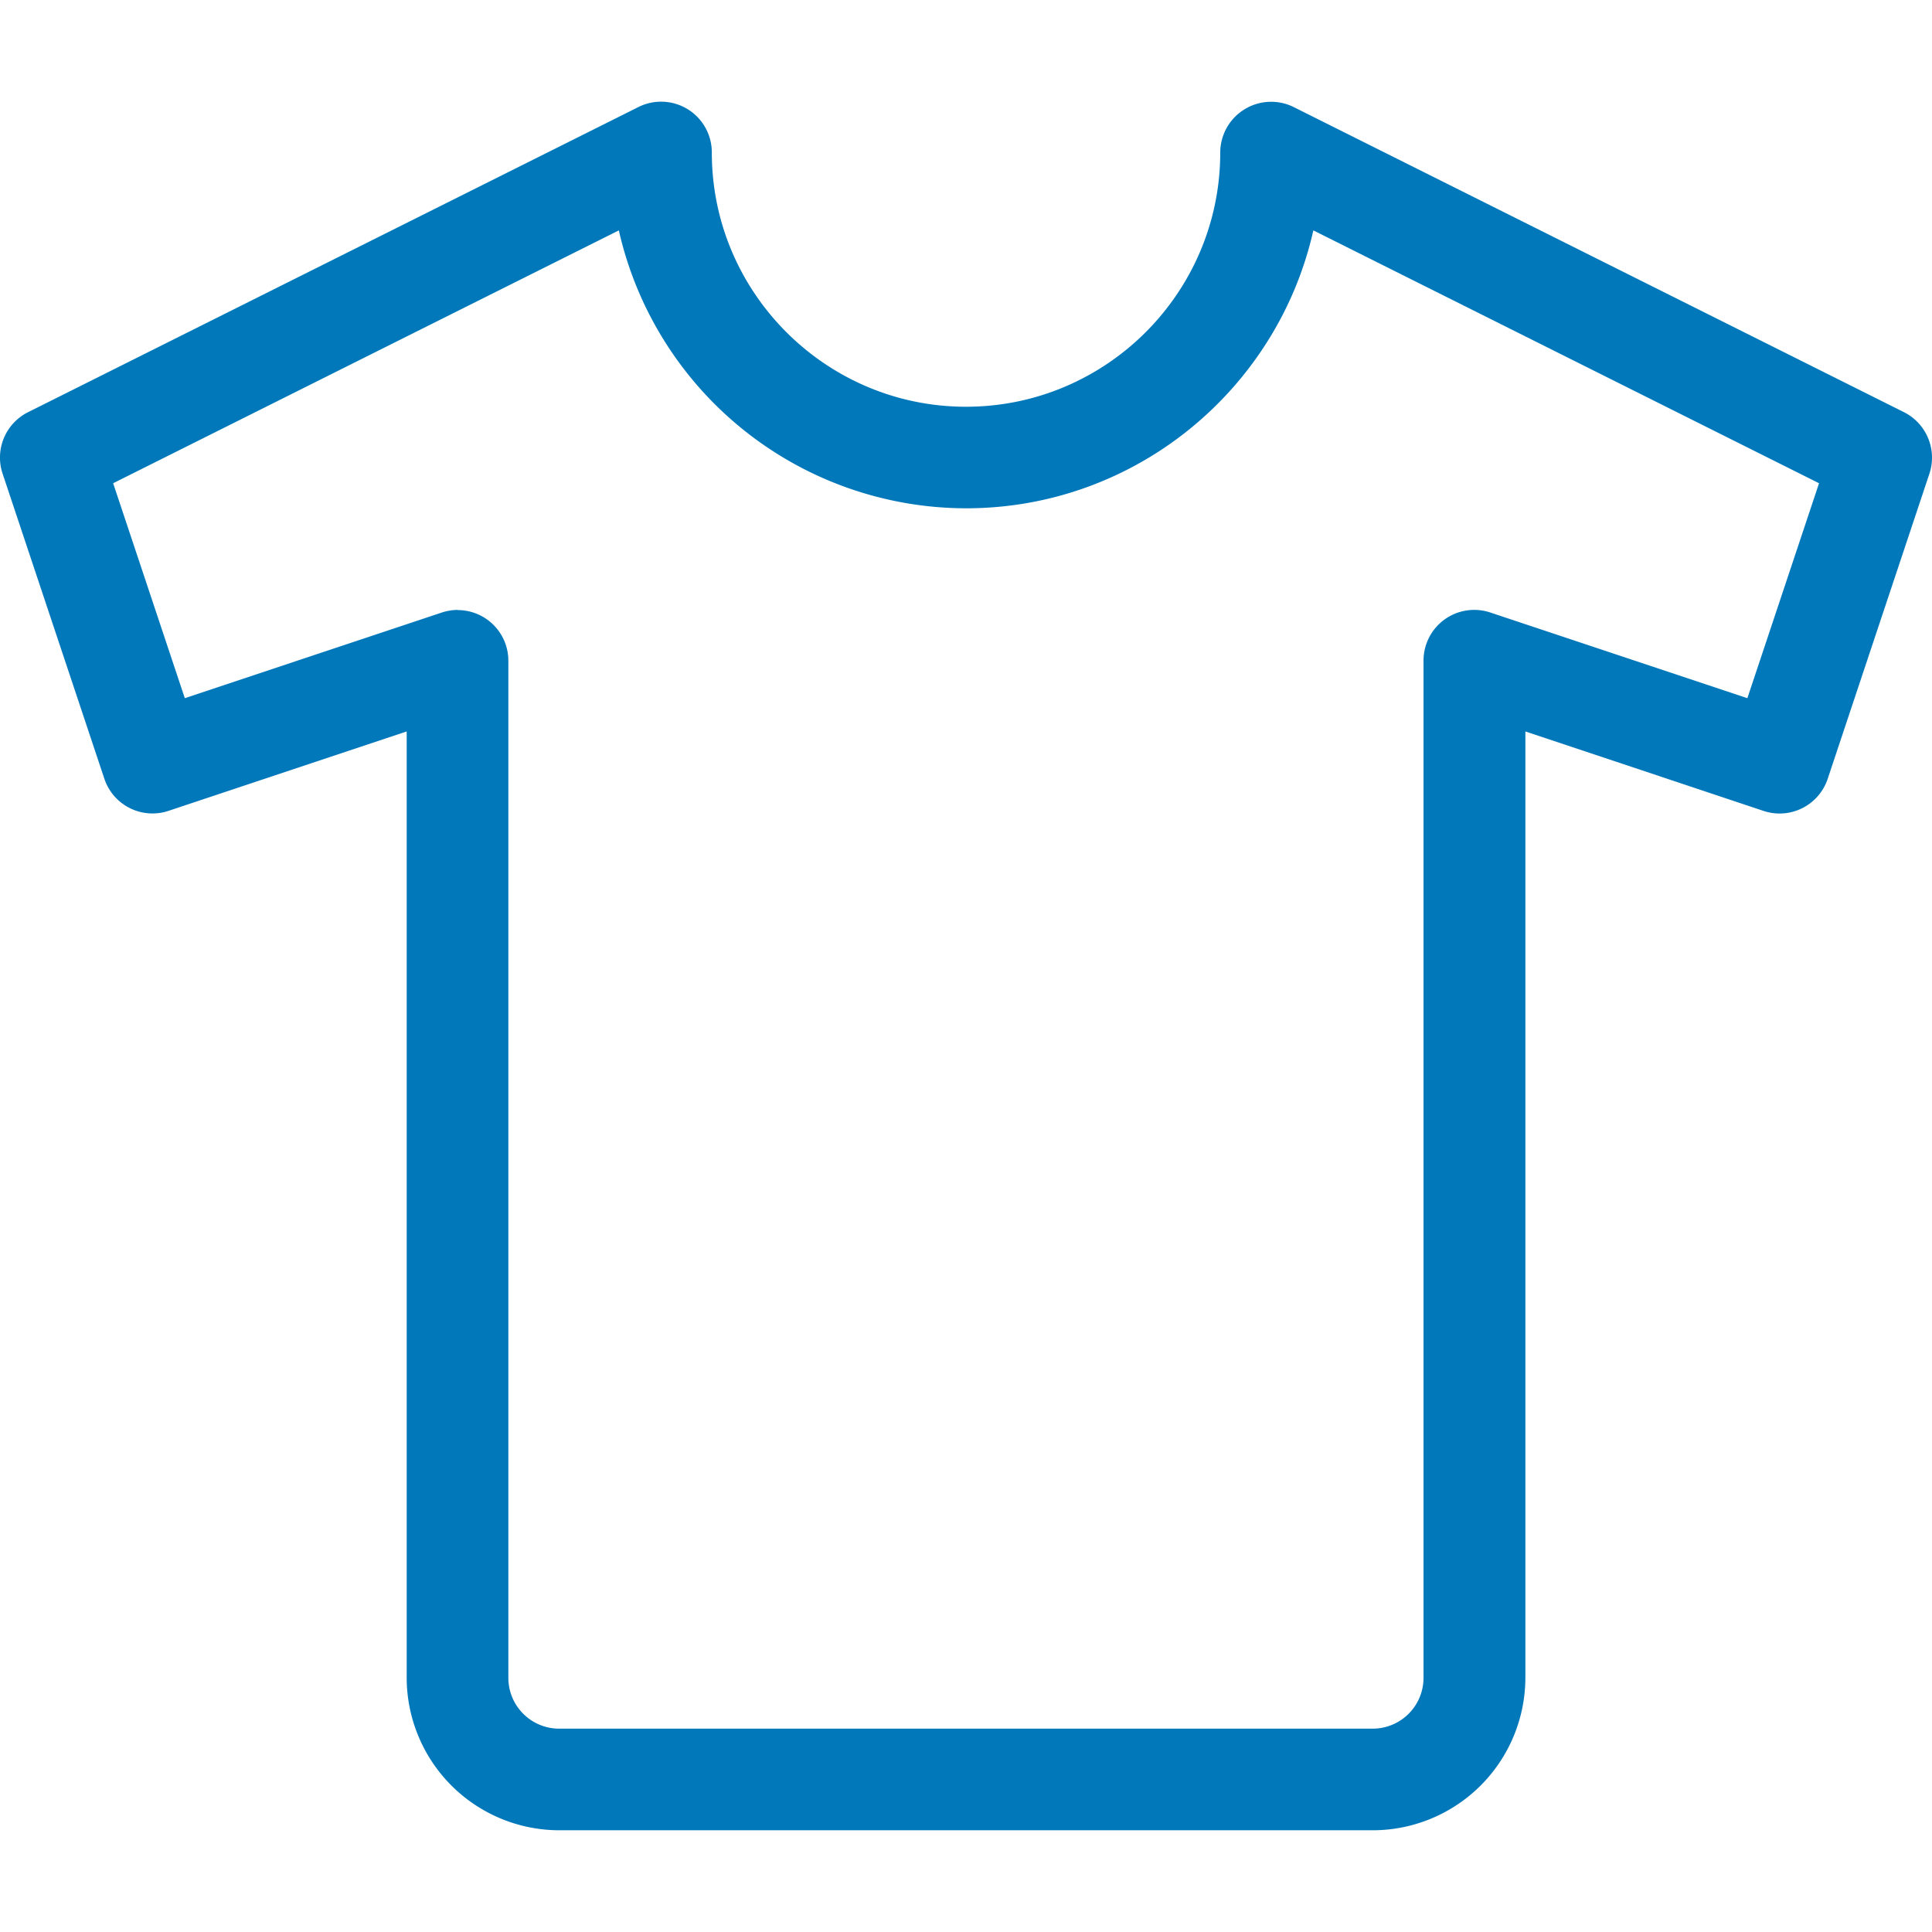
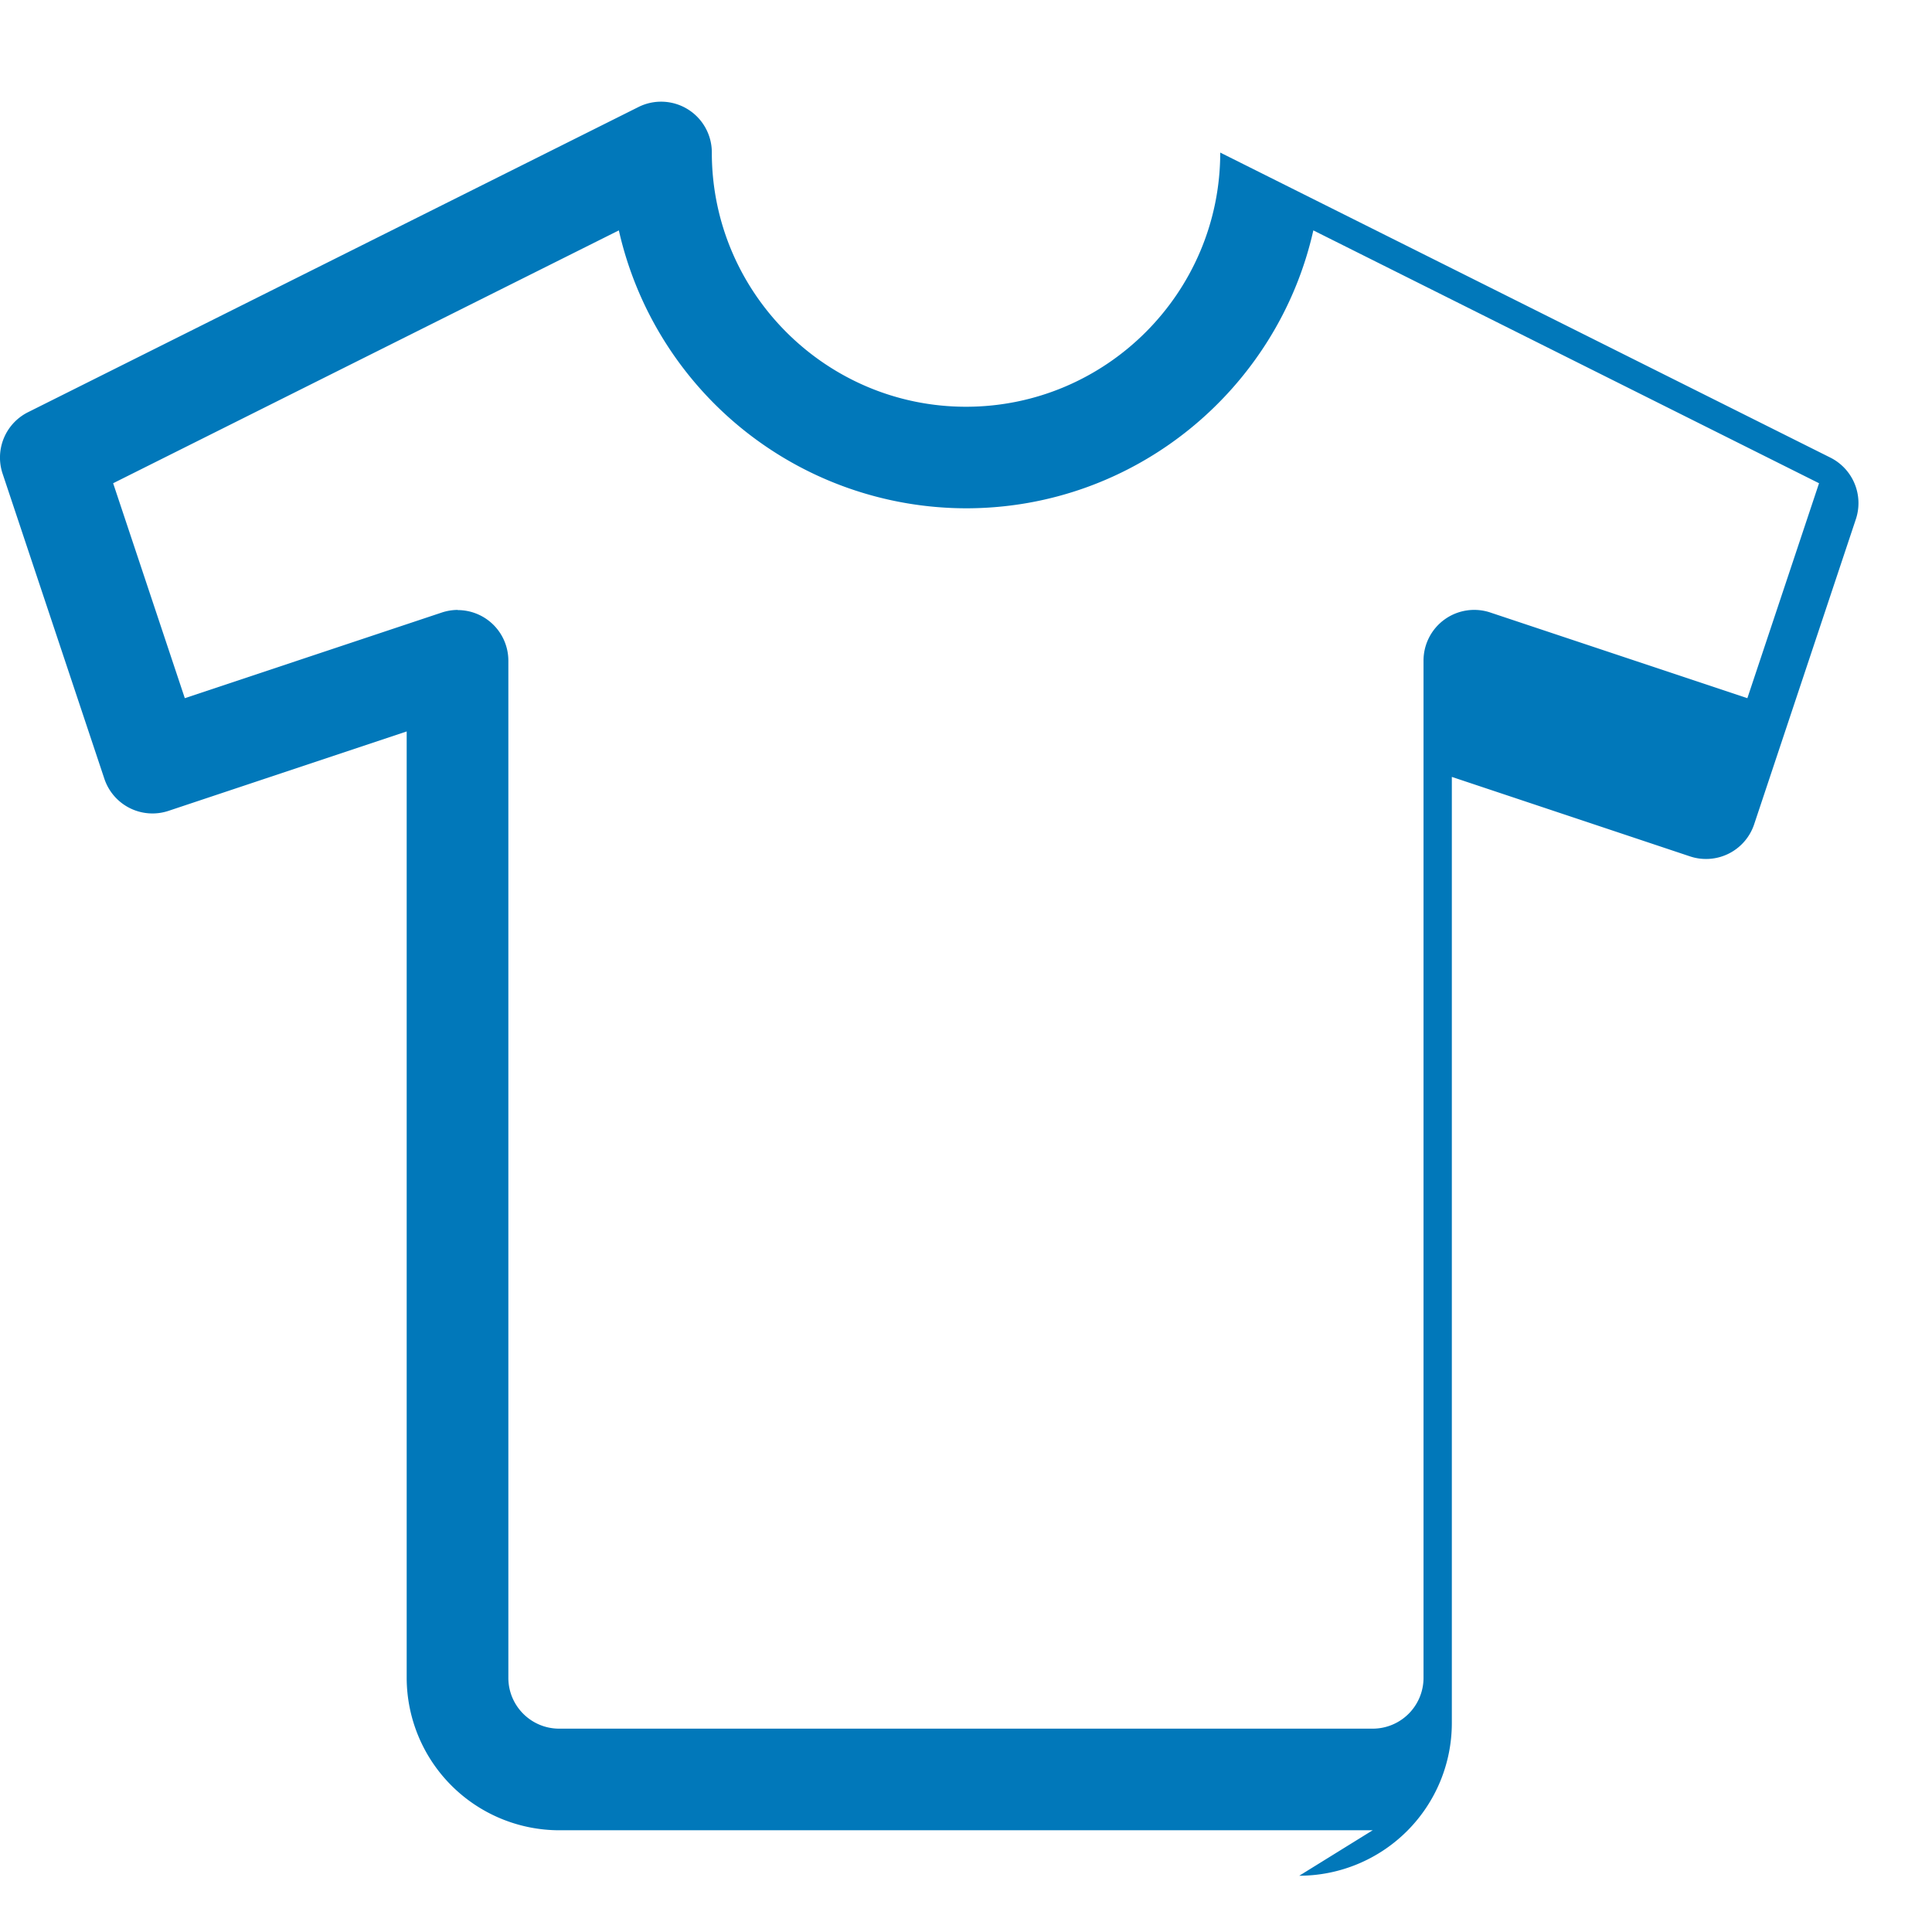
<svg xmlns="http://www.w3.org/2000/svg" width="32" height="32" viewBox="0 0 32 32">
-   <path style="fill:#0178ba" d="M22.736 30.315H9.262a2.53 2.53 0 0 1-2.526-2.526V12.115L2.792 13.43a.84.84 0 0 1-1.064-.533L.043 7.845a.84.84 0 0 1 .424-1.019l10.105-5.052a.84.84 0 0 1 1.218.753c0 2.32 1.89 4.21 4.21 4.21 2.322 0 4.211-1.89 4.211-4.21a.843.843 0 0 1 1.218-.753l10.105 5.052a.843.843 0 0 1 .423 1.02l-1.684 5.052a.84.84 0 0 1-1.064.533l-3.944-1.316v15.674a2.53 2.53 0 0 1-2.527 2.526zM7.578 10.105a.839.839 0 0 1 .842.841V27.79c0 .465.377.842.842.842h13.474a.842.842 0 0 0 .842-.842V10.946a.84.84 0 0 1 1.109-.8l4.255 1.418 1.187-3.56-8.376-4.188c-.591 2.63-2.945 4.603-5.752 4.603a5.905 5.905 0 0 1-5.751-4.603L1.874 8.004l1.187 3.56 4.255-1.418a.861.861 0 0 1 .266-.044z" />
+   <path style="fill:#0178ba" d="M22.736 30.315H9.262a2.53 2.53 0 0 1-2.526-2.526V12.115L2.792 13.43a.84.84 0 0 1-1.064-.533L.043 7.845a.84.84 0 0 1 .424-1.019l10.105-5.052a.84.84 0 0 1 1.218.753c0 2.32 1.89 4.21 4.21 4.21 2.322 0 4.211-1.89 4.211-4.21l10.105 5.052a.843.843 0 0 1 .423 1.02l-1.684 5.052a.84.84 0 0 1-1.064.533l-3.944-1.316v15.674a2.53 2.53 0 0 1-2.527 2.526zM7.578 10.105a.839.839 0 0 1 .842.841V27.79c0 .465.377.842.842.842h13.474a.842.842 0 0 0 .842-.842V10.946a.84.84 0 0 1 1.109-.8l4.255 1.418 1.187-3.56-8.376-4.188c-.591 2.63-2.945 4.603-5.752 4.603a5.905 5.905 0 0 1-5.751-4.603L1.874 8.004l1.187 3.56 4.255-1.418a.861.861 0 0 1 .266-.044z" />
</svg>